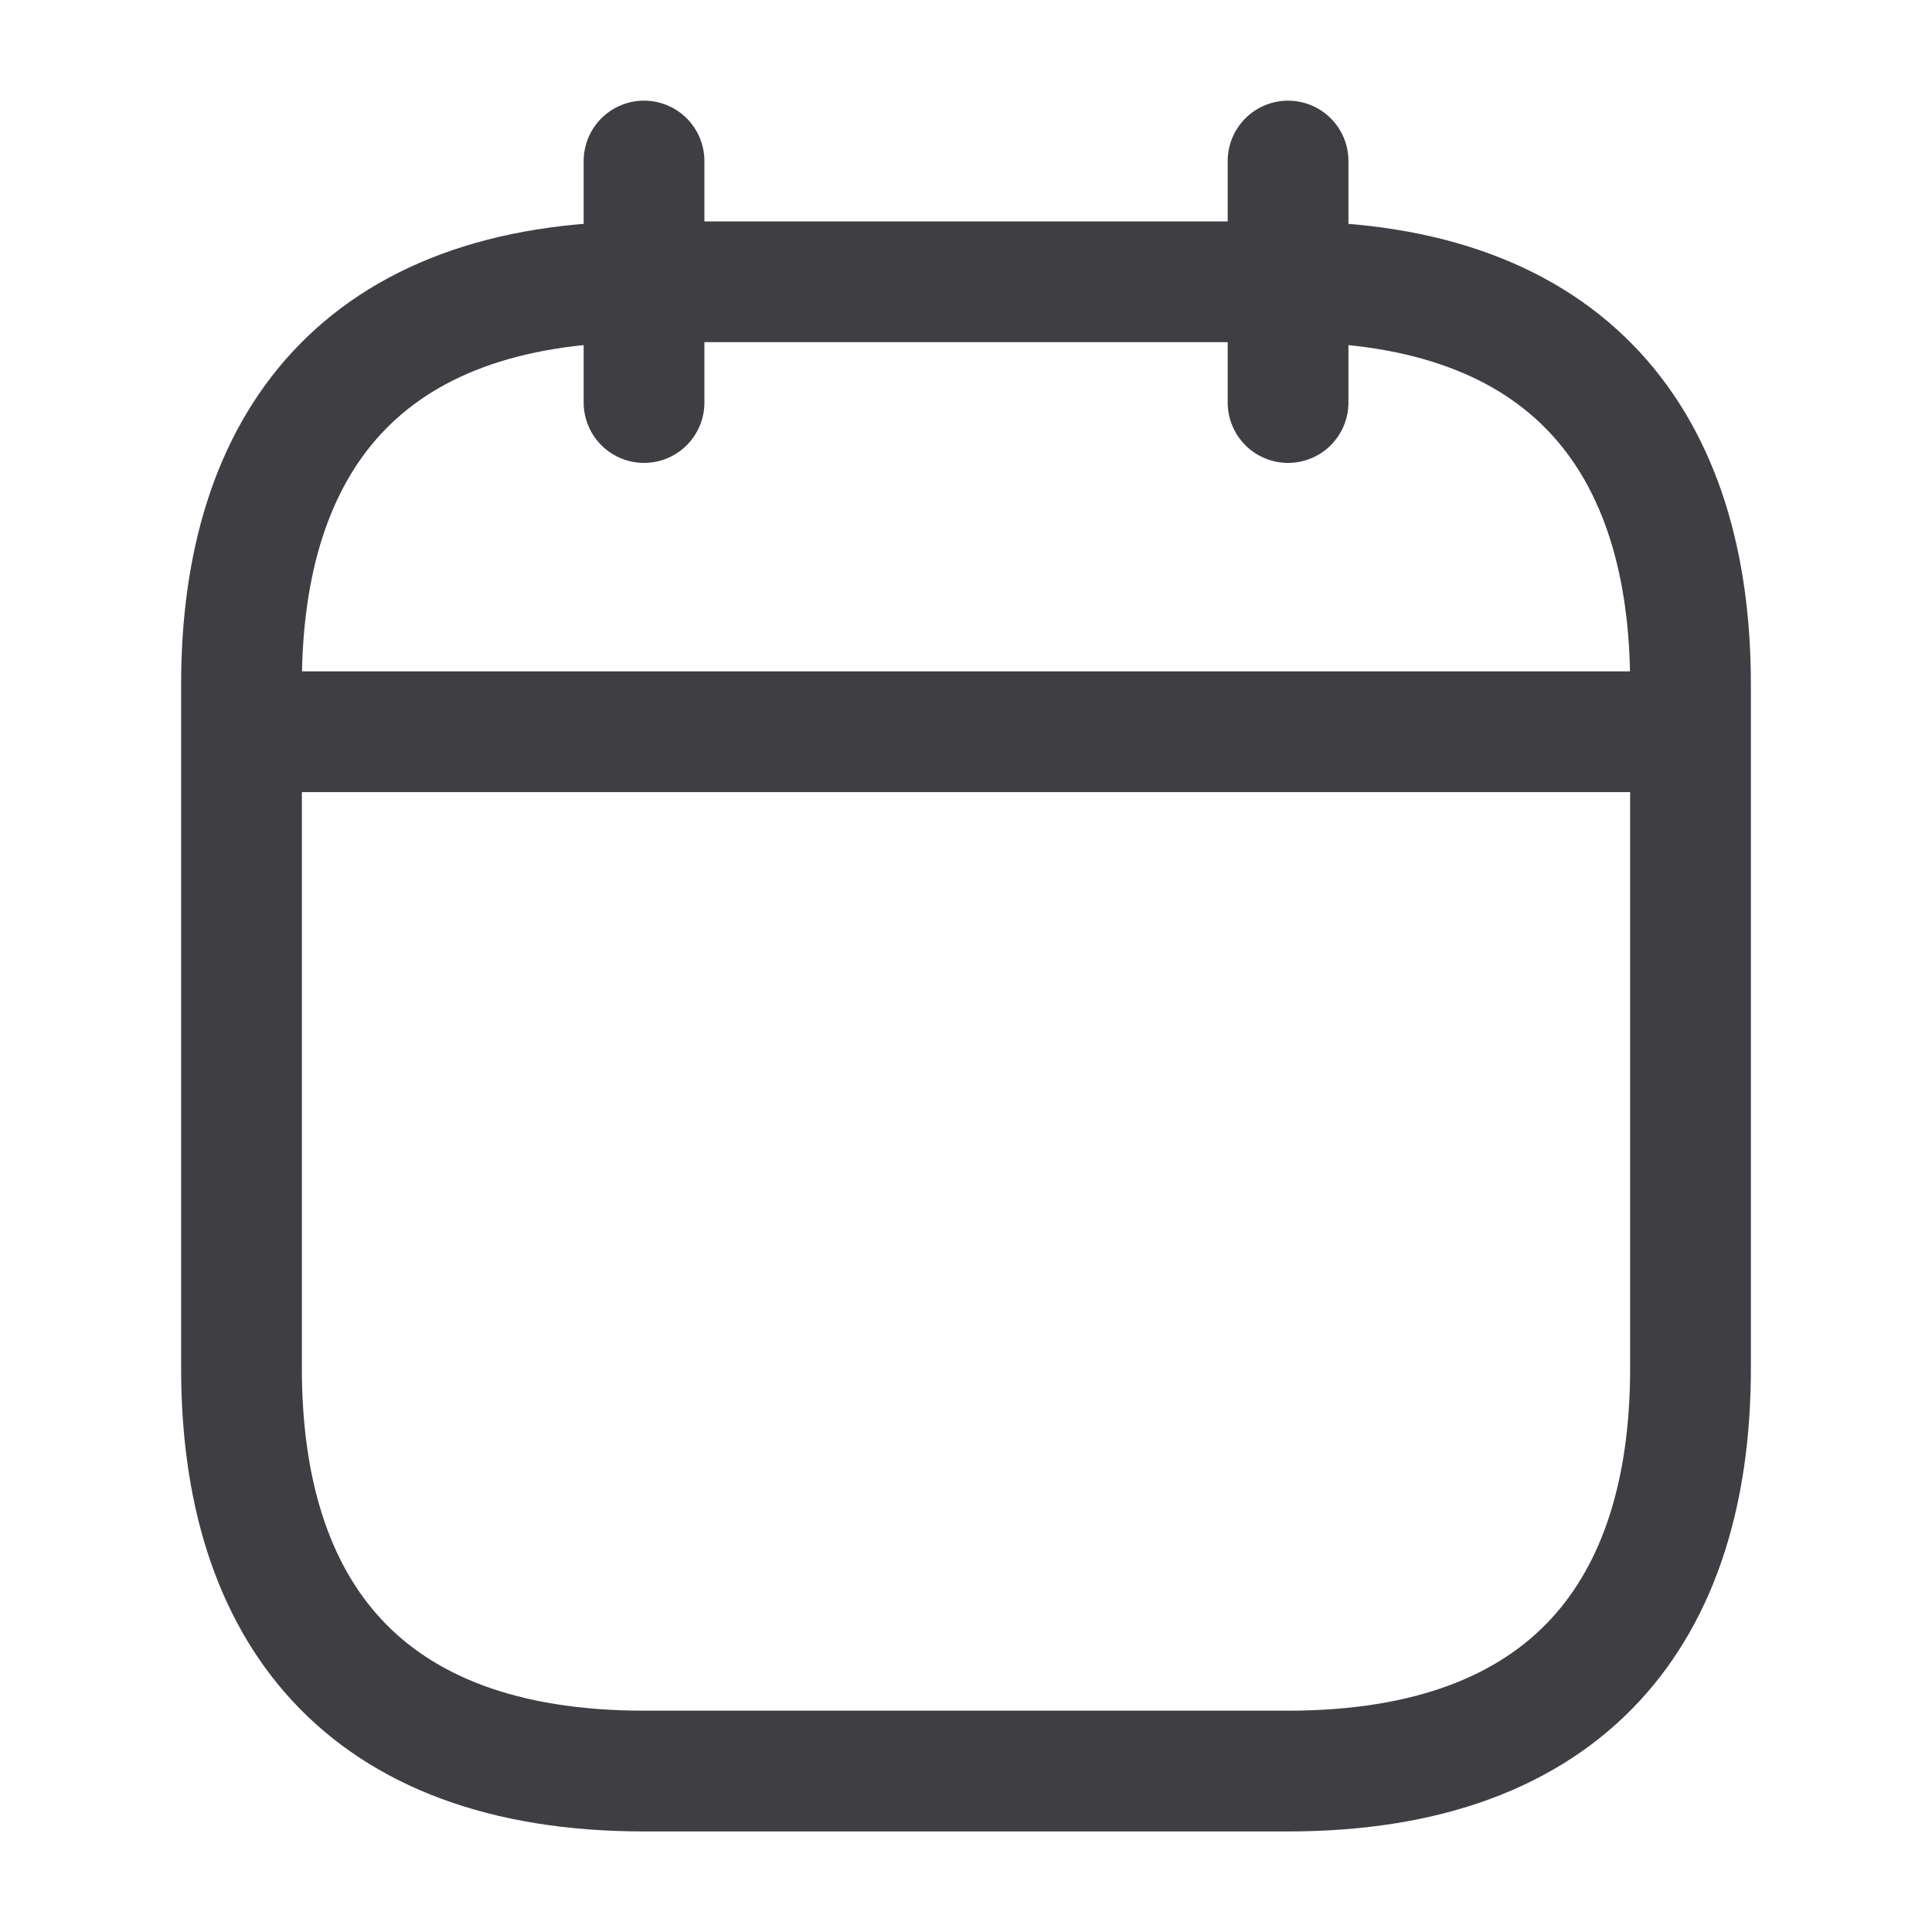
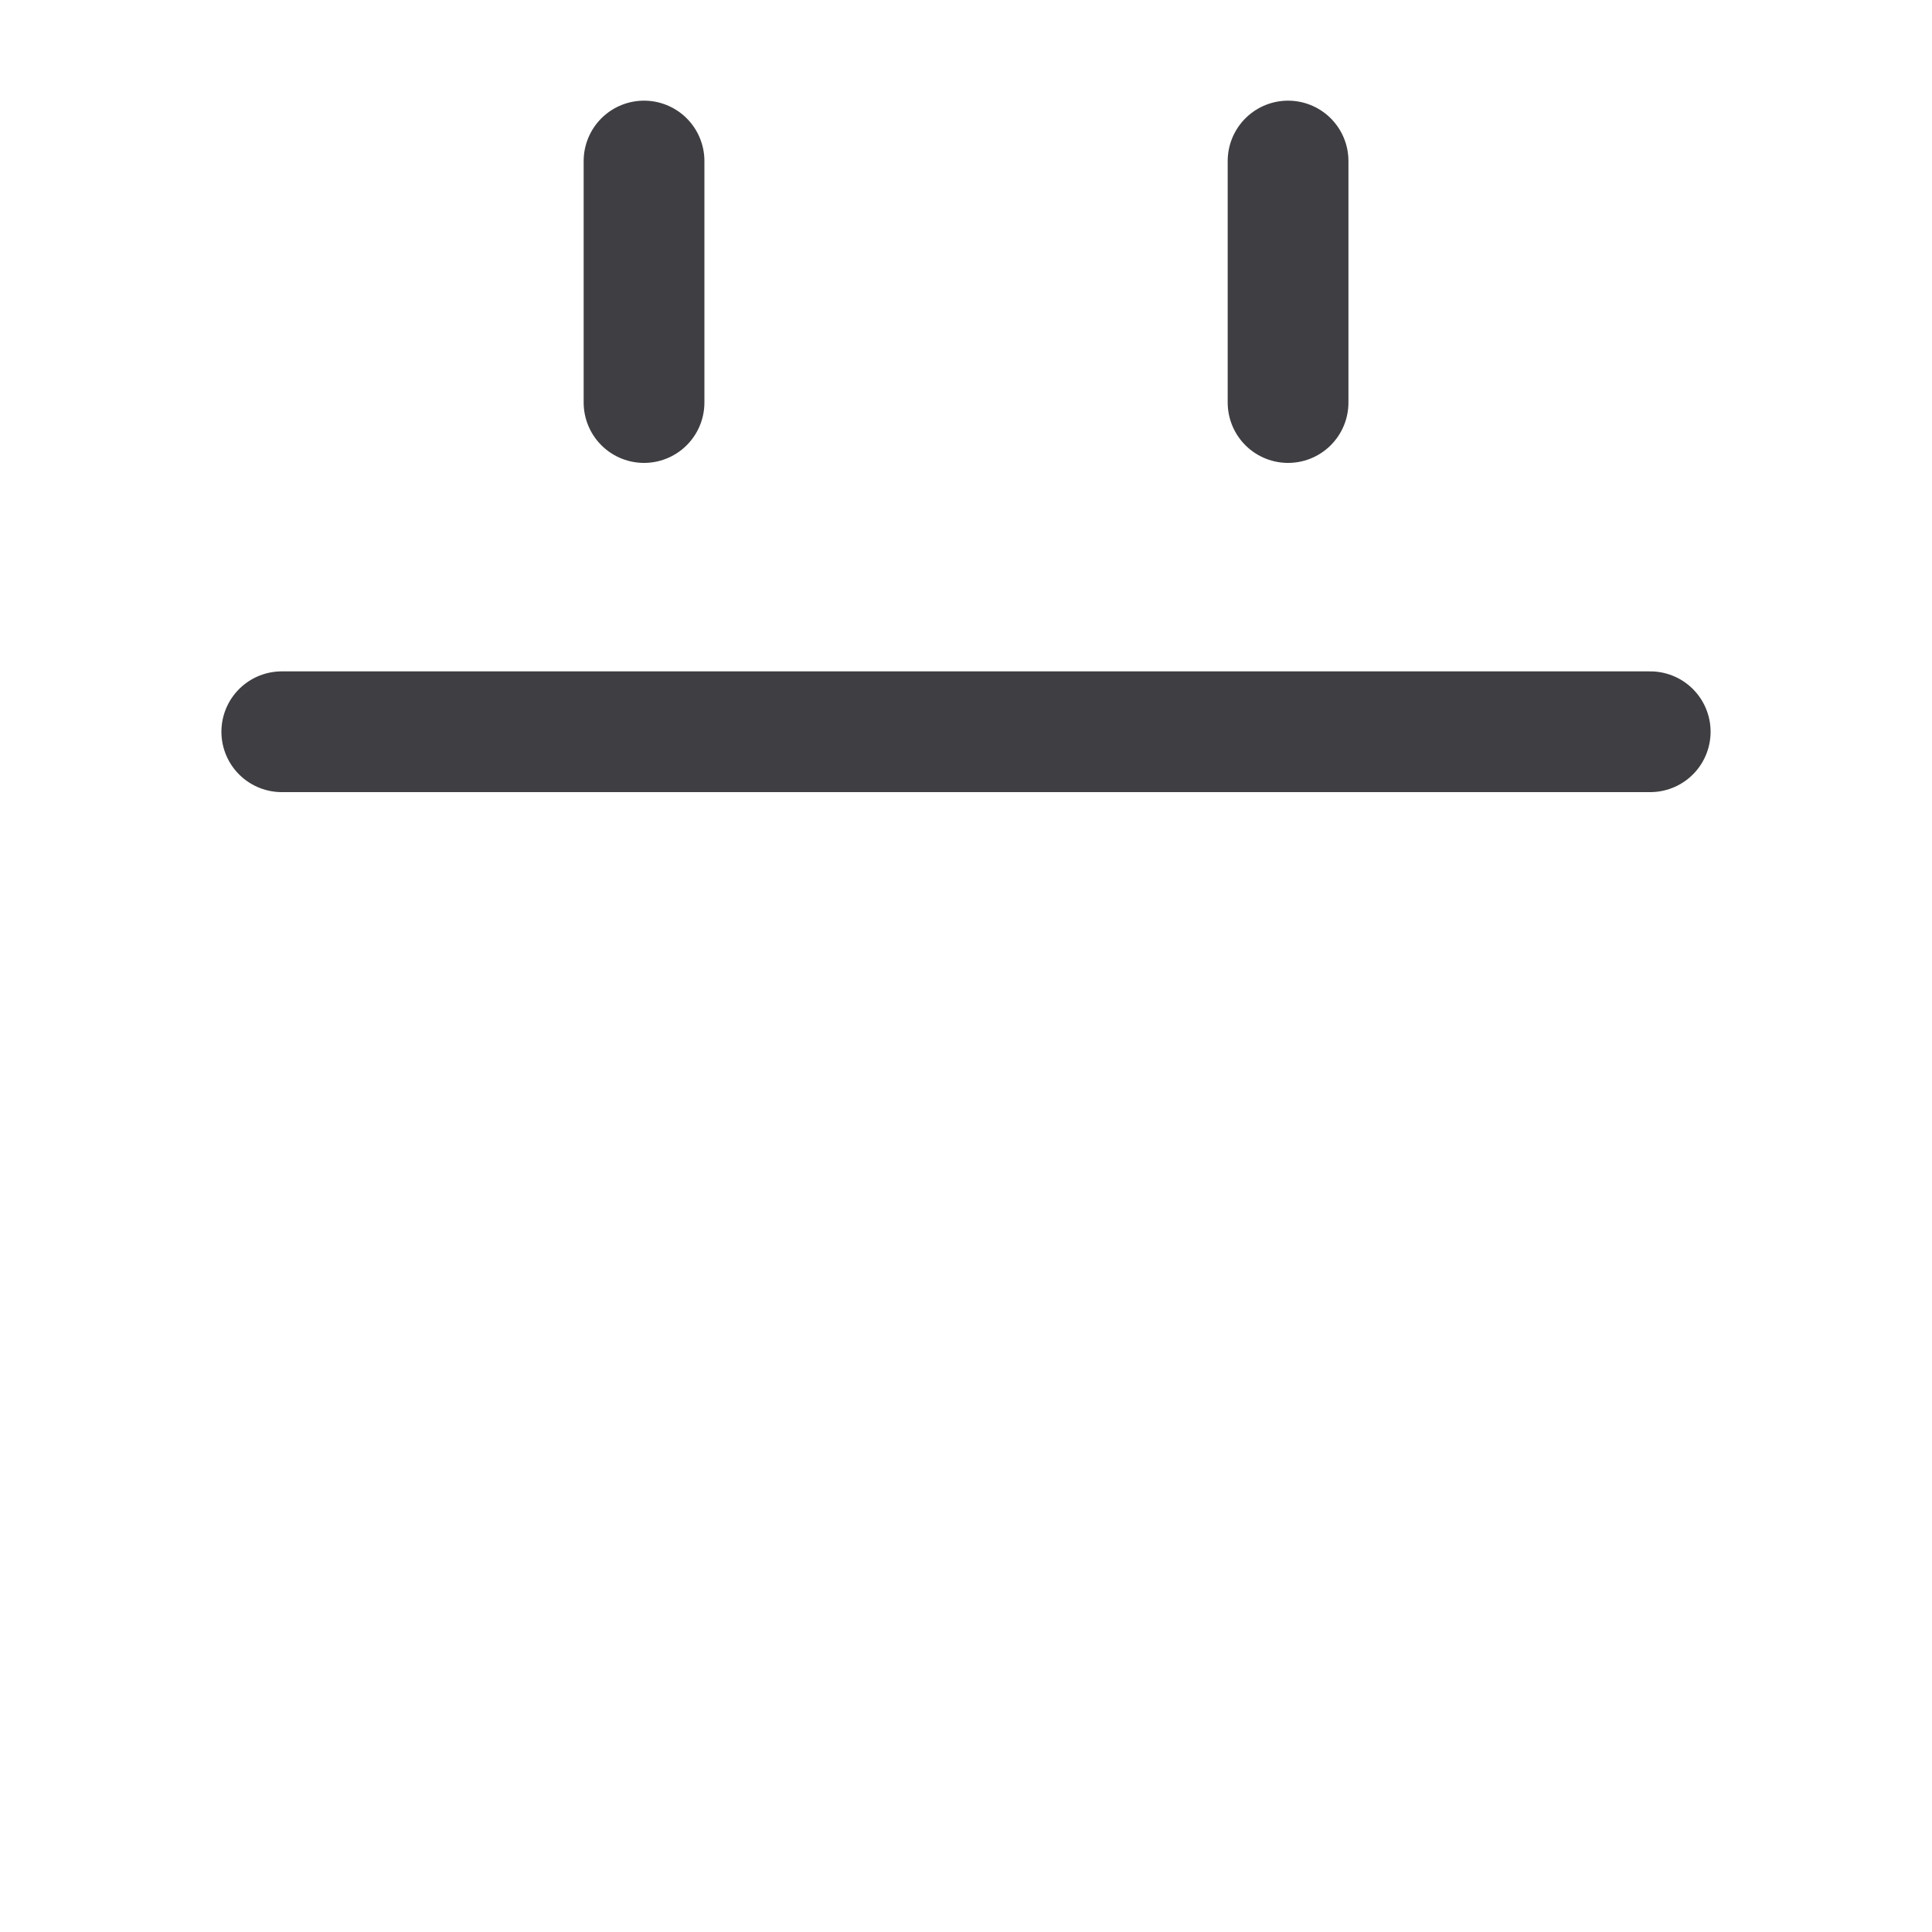
<svg xmlns="http://www.w3.org/2000/svg" width="20" height="20" viewBox="0 0 20 20" fill="none">
  <path d="M6.667 1.667V4.167" stroke="#3F3F43" stroke-width="1.25" stroke-miterlimit="10" stroke-linecap="round" stroke-linejoin="round" />
  <path d="M13.334 1.667V4.167" stroke="#3F3F43" stroke-width="1.25" stroke-miterlimit="10" stroke-linecap="round" stroke-linejoin="round" />
  <path d="M2.917 7.575H17.083" stroke="#3F3F43" stroke-width="1.25" stroke-miterlimit="10" stroke-linecap="round" stroke-linejoin="round" />
-   <path d="M17.5 7.084V14.167C17.5 16.667 16.25 18.334 13.333 18.334H6.667C3.75 18.334 2.5 16.667 2.5 14.167V7.084C2.5 4.584 3.75 2.917 6.667 2.917H13.333C16.25 2.917 17.5 4.584 17.5 7.084Z" stroke="#3F3F43" stroke-width="1.25" stroke-miterlimit="10" stroke-linecap="round" stroke-linejoin="round" />
</svg>